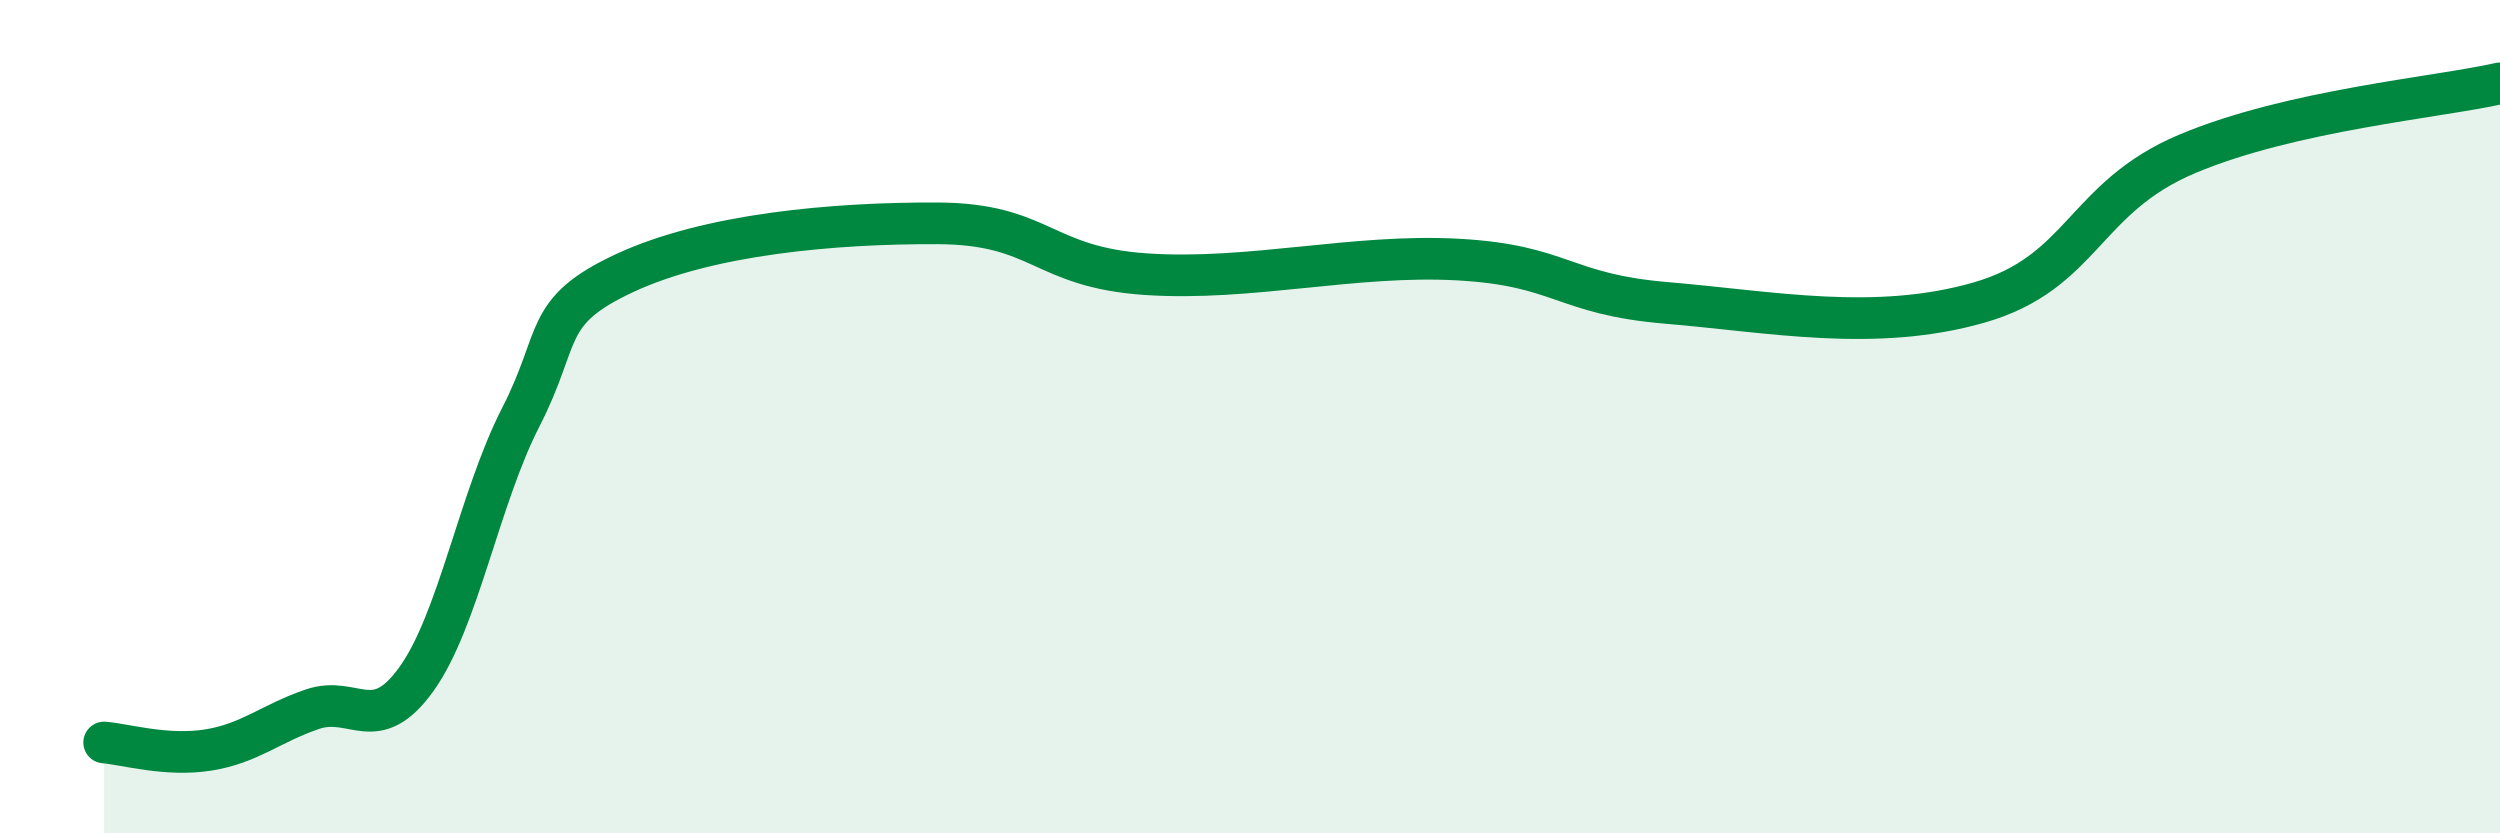
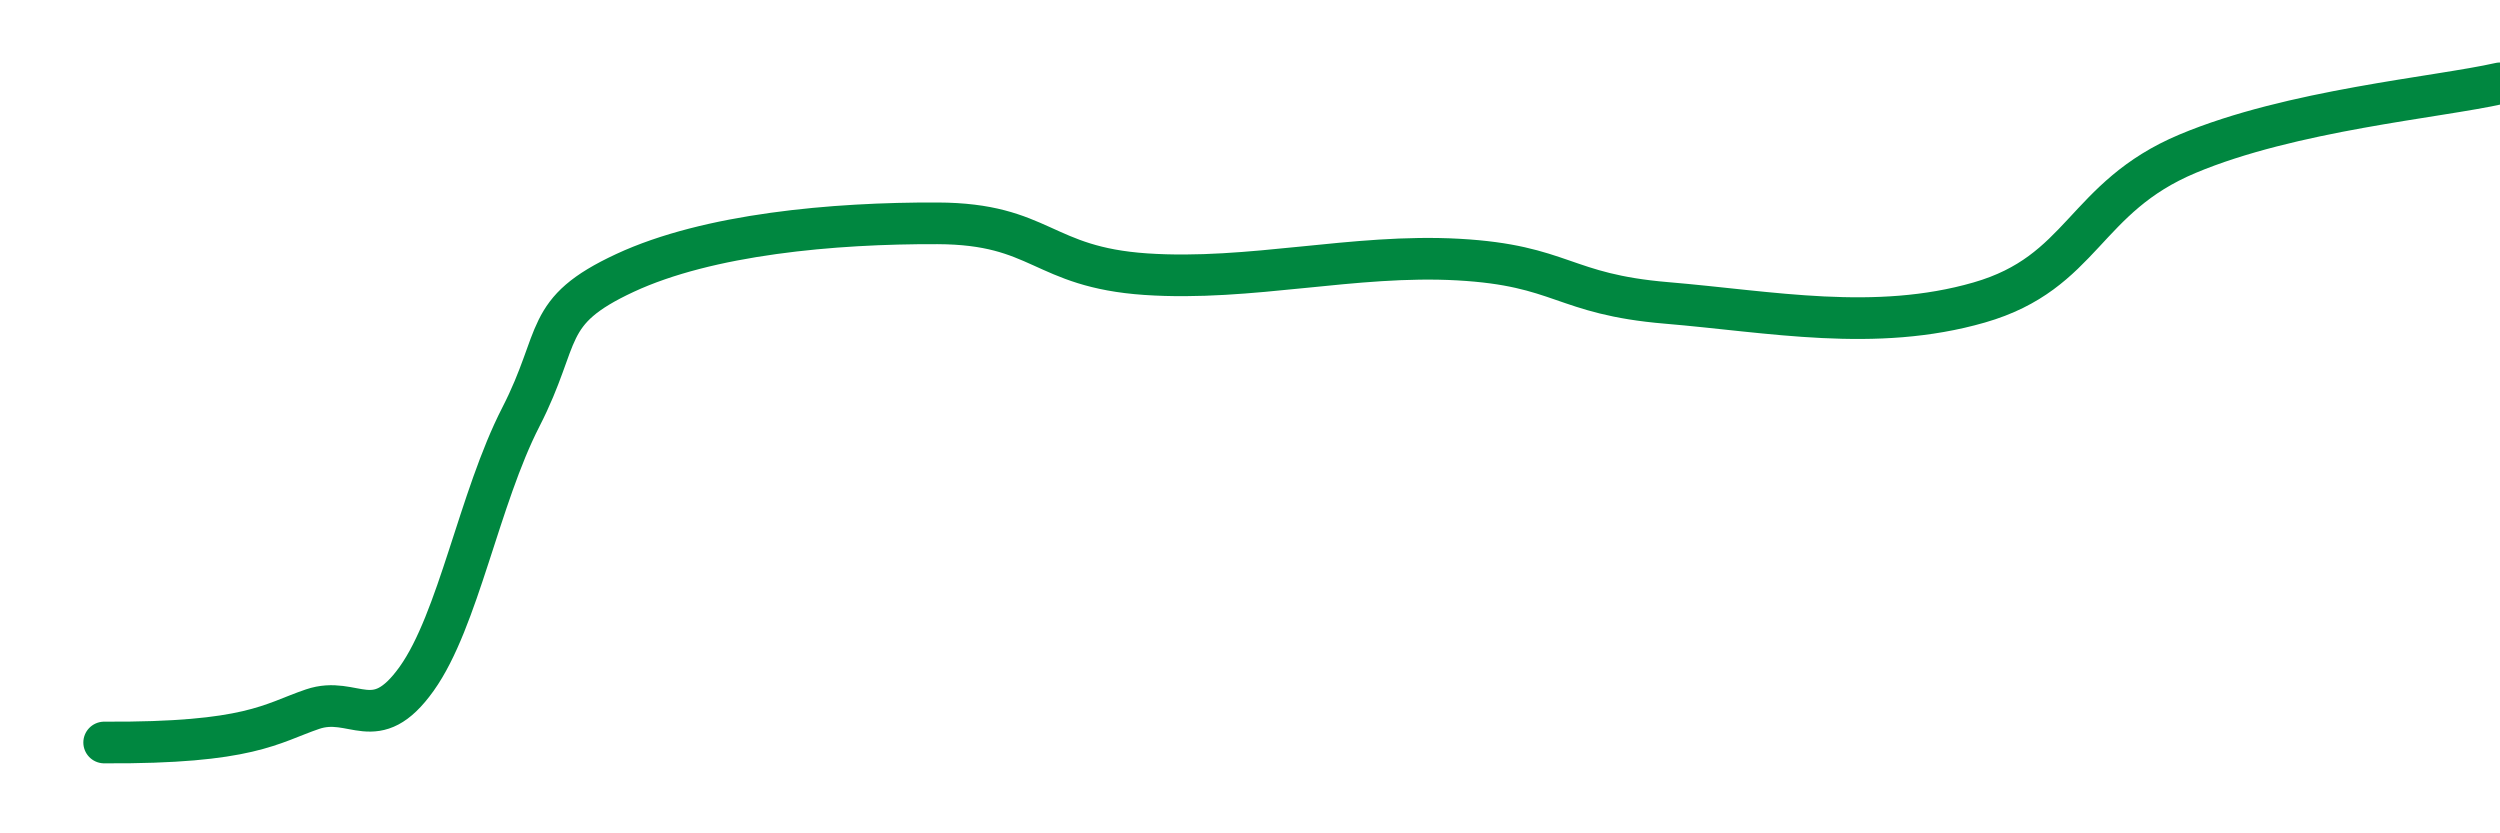
<svg xmlns="http://www.w3.org/2000/svg" width="60" height="20" viewBox="0 0 60 20">
-   <path d="M 2.5,17.82 C 3,17.86 4,18.16 5,18 C 6,17.84 6.5,17.36 7.5,17.02 C 8.5,16.68 9,17.69 10,16.29 C 11,14.89 11.5,11.96 12.5,10.01 C 13.5,8.06 13,7.48 15,6.55 C 17,5.62 20,5.35 22.5,5.36 C 25,5.37 25,6.41 27.5,6.58 C 30,6.75 32.5,6.09 35,6.23 C 37.5,6.37 37.5,7.06 40,7.27 C 42.5,7.48 45,7.98 47.5,7.26 C 50,6.54 50,4.74 52.5,3.69 C 55,2.64 58.5,2.34 60,2L60 20L2.5 20Z" fill="#008740" opacity="0.1" stroke-linecap="round" stroke-linejoin="round" />
-   <path d="M 2.5,17.82 C 3,17.86 4,18.16 5,18 C 6,17.84 6.5,17.36 7.5,17.02 C 8.5,16.68 9,17.69 10,16.29 C 11,14.89 11.5,11.96 12.5,10.01 C 13.5,8.06 13,7.48 15,6.55 C 17,5.62 20,5.35 22.5,5.36 C 25,5.37 25,6.41 27.5,6.58 C 30,6.75 32.5,6.09 35,6.23 C 37.5,6.37 37.5,7.06 40,7.27 C 42.5,7.48 45,7.98 47.5,7.26 C 50,6.54 50,4.74 52.5,3.69 C 55,2.64 58.5,2.34 60,2" stroke="#008740" stroke-width="1" fill="none" stroke-linecap="round" stroke-linejoin="round" />
+   <path d="M 2.5,17.82 C 6,17.84 6.5,17.36 7.5,17.02 C 8.5,16.68 9,17.69 10,16.29 C 11,14.89 11.5,11.96 12.5,10.01 C 13.5,8.06 13,7.48 15,6.55 C 17,5.62 20,5.35 22.5,5.36 C 25,5.37 25,6.41 27.5,6.58 C 30,6.75 32.5,6.09 35,6.23 C 37.5,6.37 37.5,7.06 40,7.27 C 42.5,7.48 45,7.98 47.5,7.26 C 50,6.54 50,4.74 52.5,3.69 C 55,2.64 58.5,2.34 60,2" stroke="#008740" stroke-width="1" fill="none" stroke-linecap="round" stroke-linejoin="round" />
</svg>